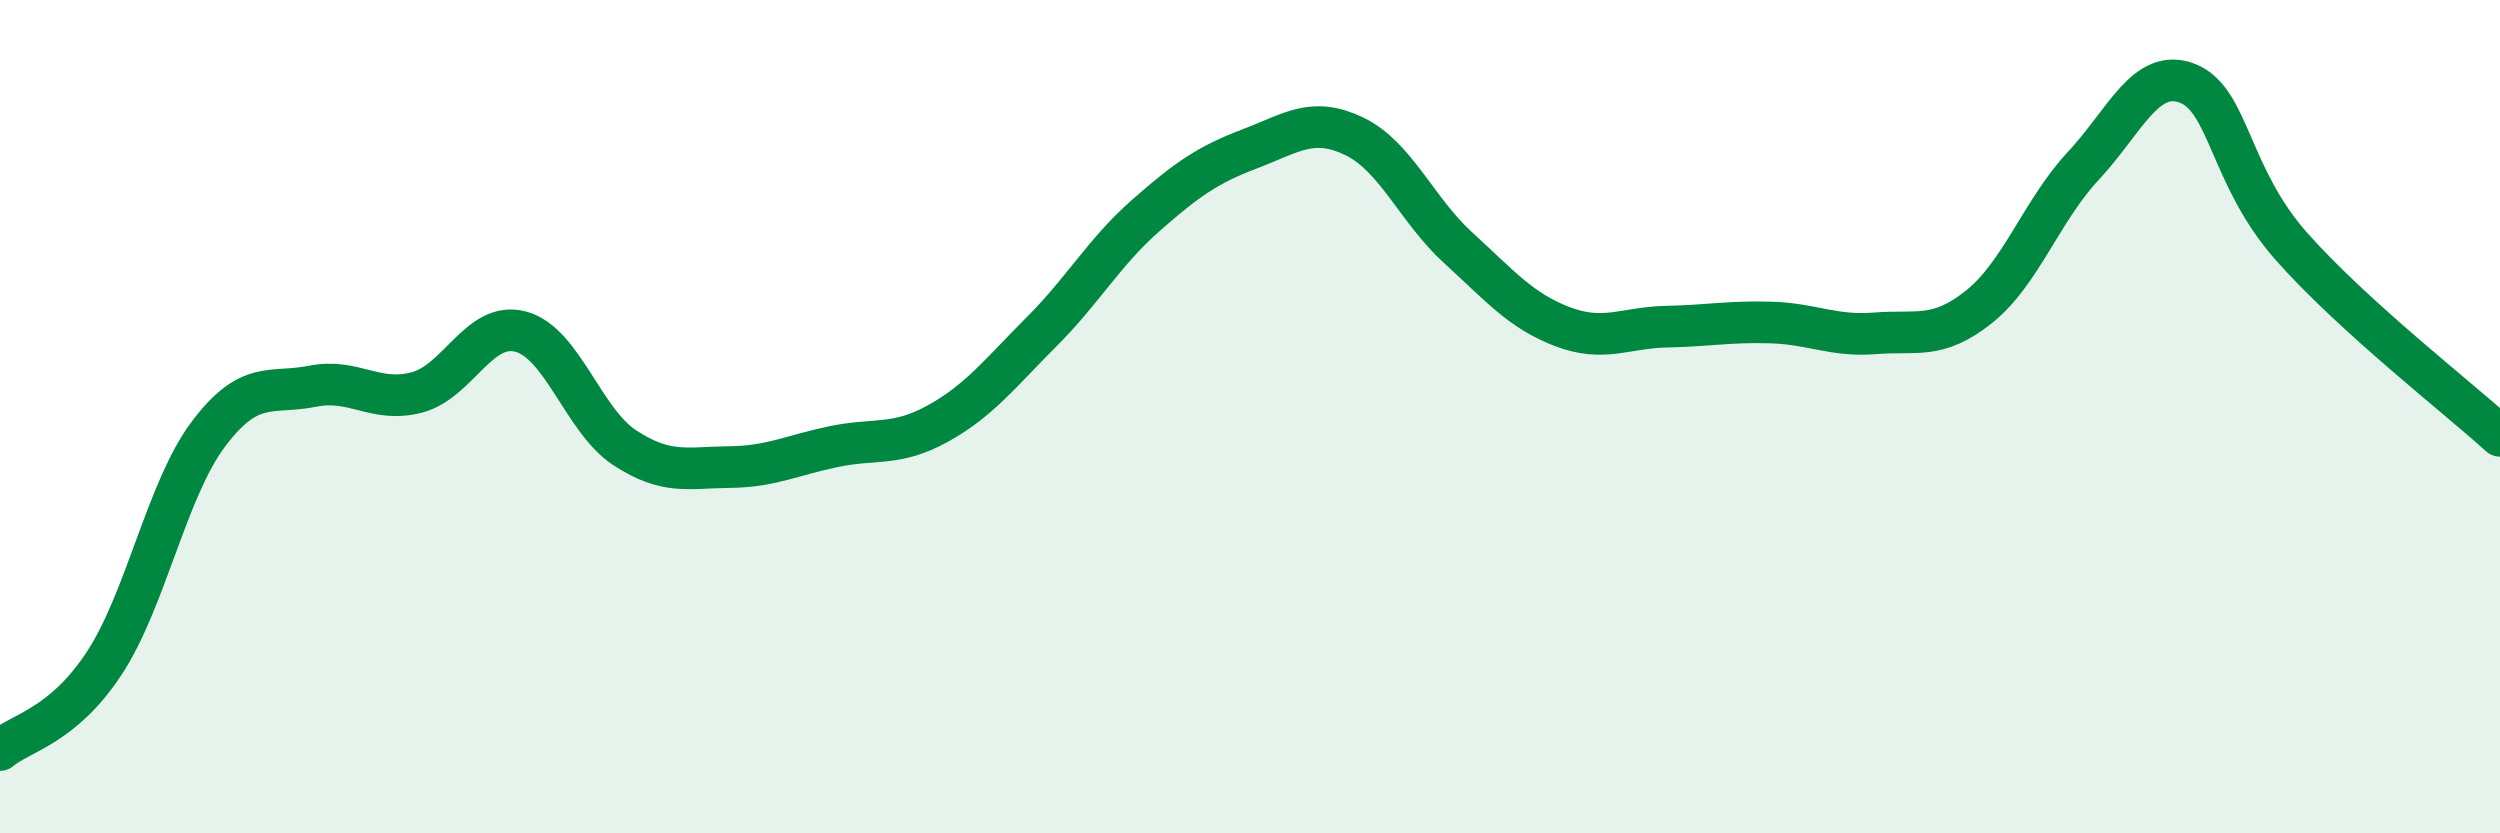
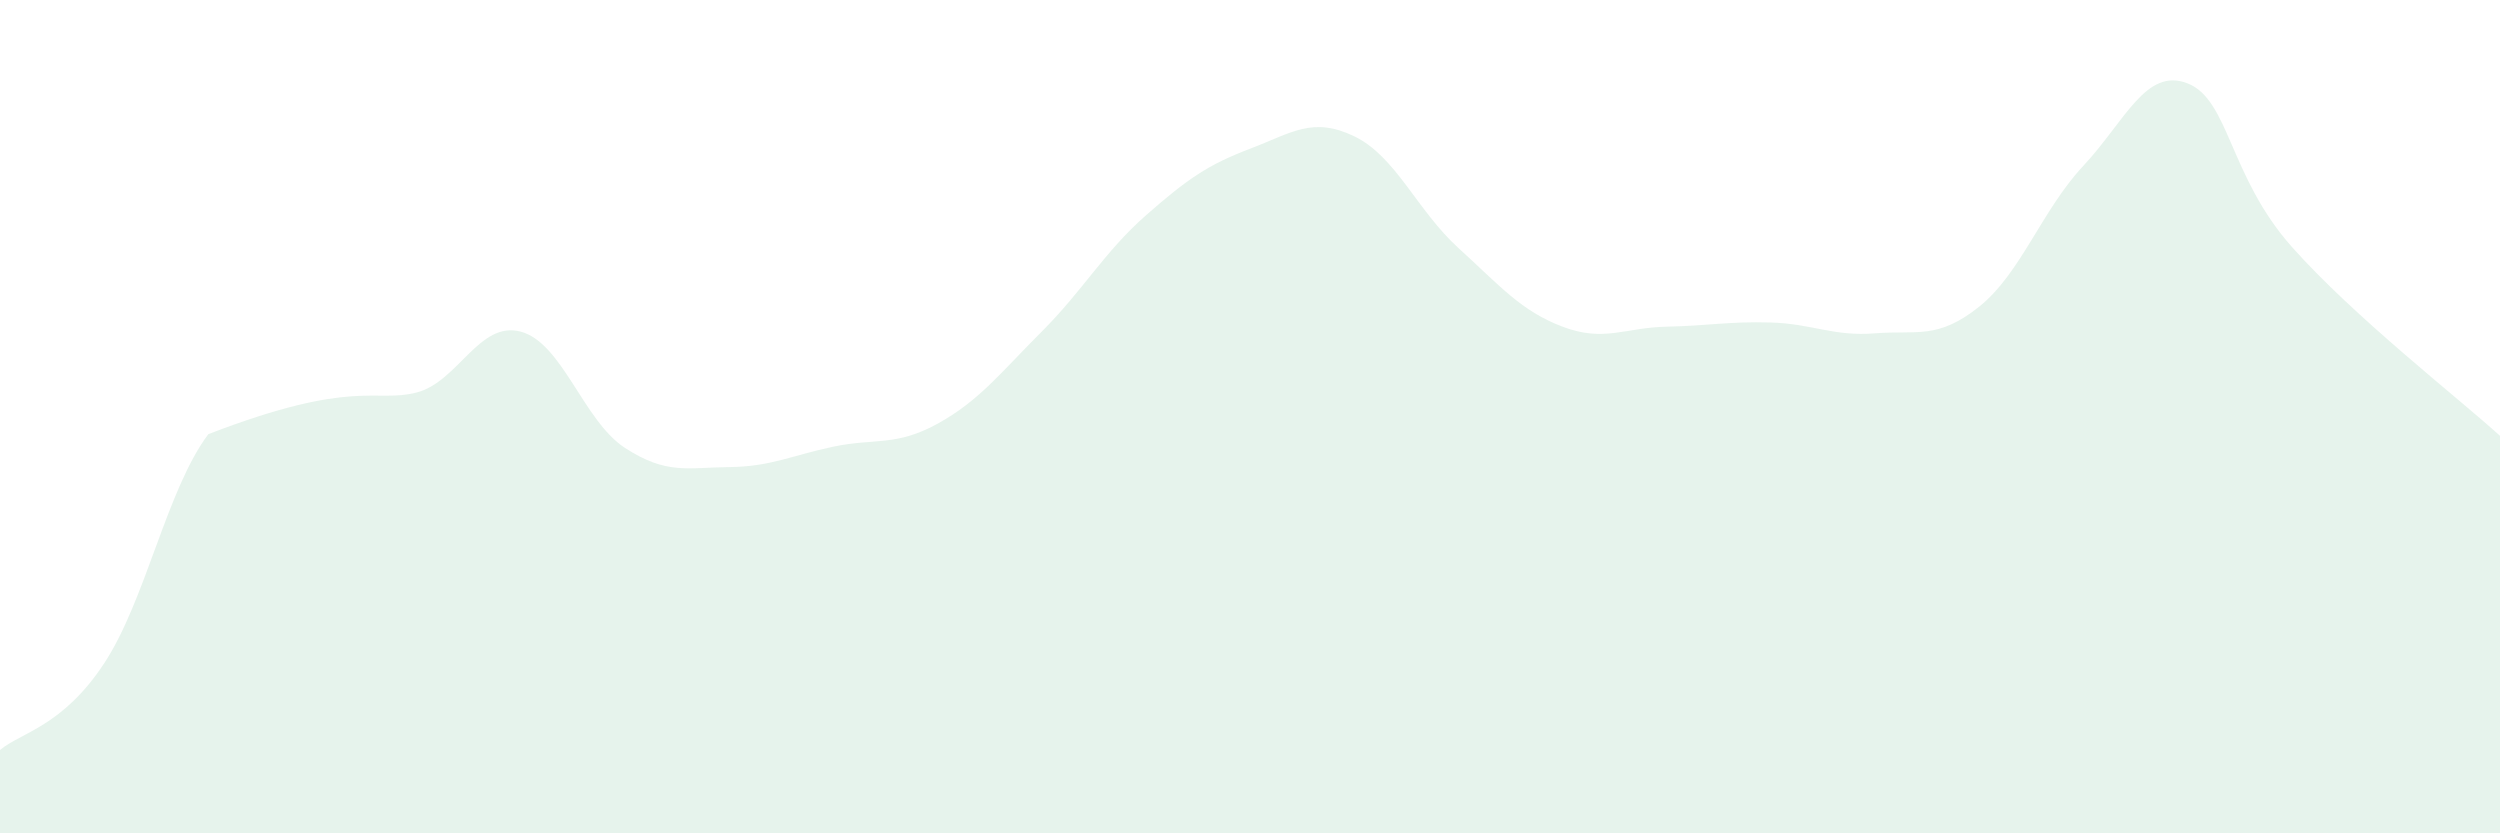
<svg xmlns="http://www.w3.org/2000/svg" width="60" height="20" viewBox="0 0 60 20">
-   <path d="M 0,18 C 0.5,17.58 1.5,17.44 2.5,15.92 C 3.5,14.4 4,11.75 5,10.42 C 6,9.09 6.5,9.47 7.5,9.27 C 8.5,9.07 9,9.68 10,9.42 C 11,9.16 11.5,7.69 12.5,7.96 C 13.5,8.23 14,10.1 15,10.75 C 16,11.4 16.5,11.22 17.5,11.21 C 18.5,11.2 19,10.93 20,10.72 C 21,10.51 21.5,10.72 22.5,10.17 C 23.5,9.62 24,8.96 25,7.96 C 26,6.96 26.5,6.05 27.5,5.17 C 28.5,4.29 29,3.95 30,3.57 C 31,3.19 31.5,2.79 32.5,3.27 C 33.5,3.75 34,5.04 35,5.95 C 36,6.86 36.5,7.46 37.5,7.84 C 38.5,8.22 39,7.86 40,7.84 C 41,7.82 41.5,7.71 42.5,7.74 C 43.5,7.77 44,8.08 45,8 C 46,7.92 46.5,8.16 47.5,7.36 C 48.5,6.56 49,5.05 50,3.98 C 51,2.91 51.5,1.61 52.5,2 C 53.5,2.39 53.5,4.23 55,5.92 C 56.5,7.61 59,9.55 60,10.46L60 20L0 20Z" fill="#008740" opacity="0.1" stroke-linecap="round" stroke-linejoin="round" />
-   <path d="M 0,18 C 0.5,17.58 1.5,17.44 2.5,15.92 C 3.5,14.4 4,11.75 5,10.42 C 6,9.09 6.5,9.47 7.5,9.27 C 8.5,9.07 9,9.68 10,9.42 C 11,9.16 11.5,7.69 12.5,7.96 C 13.5,8.23 14,10.1 15,10.75 C 16,11.4 16.5,11.22 17.5,11.21 C 18.5,11.2 19,10.93 20,10.72 C 21,10.51 21.5,10.72 22.5,10.17 C 23.5,9.62 24,8.96 25,7.96 C 26,6.96 26.5,6.05 27.5,5.17 C 28.5,4.29 29,3.95 30,3.57 C 31,3.19 31.5,2.79 32.5,3.27 C 33.5,3.75 34,5.04 35,5.95 C 36,6.86 36.5,7.46 37.5,7.84 C 38.5,8.22 39,7.86 40,7.84 C 41,7.82 41.5,7.71 42.5,7.74 C 43.5,7.77 44,8.08 45,8 C 46,7.92 46.5,8.16 47.5,7.36 C 48.5,6.56 49,5.05 50,3.98 C 51,2.91 51.5,1.61 52.5,2 C 53.5,2.39 53.5,4.23 55,5.92 C 56.5,7.61 59,9.55 60,10.46" stroke="#008740" stroke-width="1" fill="none" stroke-linecap="round" stroke-linejoin="round" />
+   <path d="M 0,18 C 0.5,17.58 1.5,17.44 2.5,15.92 C 3.5,14.4 4,11.75 5,10.42 C 8.5,9.07 9,9.68 10,9.42 C 11,9.16 11.5,7.69 12.5,7.96 C 13.5,8.23 14,10.1 15,10.75 C 16,11.4 16.5,11.22 17.5,11.21 C 18.5,11.2 19,10.93 20,10.72 C 21,10.51 21.5,10.72 22.5,10.17 C 23.5,9.62 24,8.96 25,7.96 C 26,6.96 26.5,6.05 27.5,5.17 C 28.5,4.29 29,3.95 30,3.57 C 31,3.19 31.5,2.79 32.5,3.27 C 33.5,3.75 34,5.04 35,5.95 C 36,6.86 36.5,7.46 37.5,7.84 C 38.5,8.22 39,7.86 40,7.84 C 41,7.82 41.5,7.71 42.5,7.74 C 43.5,7.77 44,8.08 45,8 C 46,7.92 46.5,8.16 47.5,7.36 C 48.5,6.56 49,5.05 50,3.98 C 51,2.91 51.5,1.61 52.5,2 C 53.5,2.39 53.5,4.23 55,5.92 C 56.5,7.61 59,9.55 60,10.46L60 20L0 20Z" fill="#008740" opacity="0.1" stroke-linecap="round" stroke-linejoin="round" />
</svg>